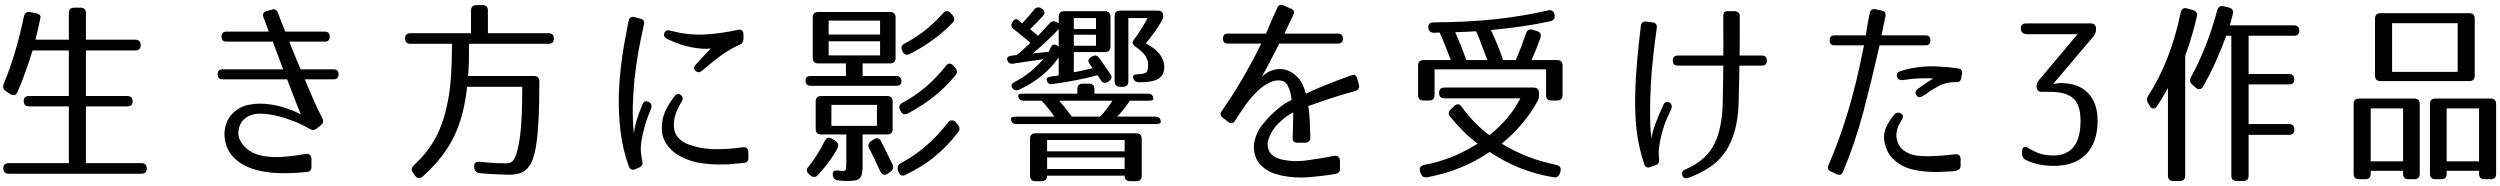
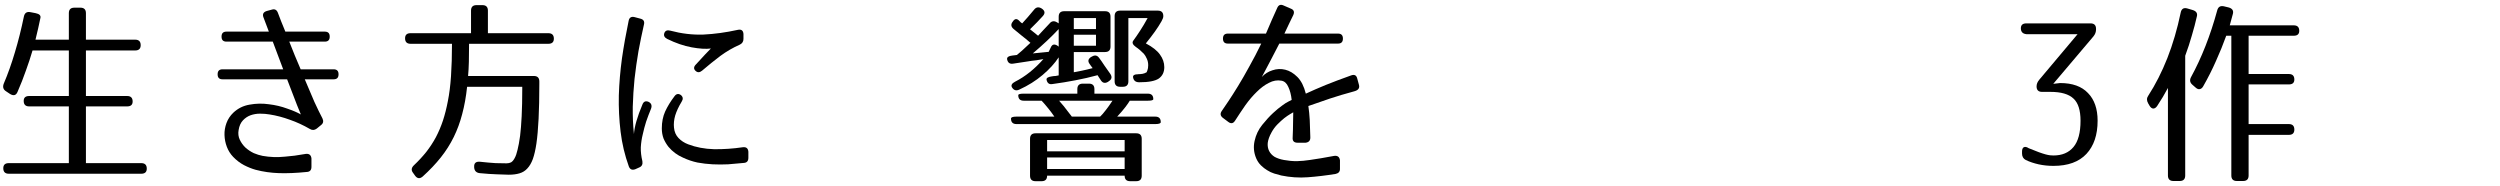
<svg xmlns="http://www.w3.org/2000/svg" width="484" height="36" viewBox="0 0 484 36" fill="none">
-   <path d="M478.043 2.55C478.753 2.55 479.107 2.904 479.107 3.614V14.634C479.107 15.343 478.753 15.698 478.043 15.698H460.867C460.158 15.698 459.803 15.343 459.803 14.634V3.614C459.803 2.904 460.158 2.55 460.867 2.55H478.043ZM475.801 13.912V4.488H463.109V13.912H475.801ZM466.301 34.698C465.592 34.698 465.237 34.343 465.237 33.634V33.064H458.967V33.634C458.967 34.343 458.613 34.698 457.903 34.698H456.725C456.016 34.698 455.661 34.343 455.661 33.634V20.144C455.661 19.434 456.016 19.08 456.725 19.08H467.403C468.113 19.08 468.467 19.434 468.467 20.144V33.634C468.467 34.343 468.113 34.698 467.403 34.698H466.301ZM481.007 34.698C480.298 34.698 479.943 34.343 479.943 33.634V33.064H473.673V33.634C473.673 34.343 473.319 34.698 472.609 34.698H471.507C470.798 34.698 470.443 34.343 470.443 33.634V20.144C470.443 19.434 470.798 19.08 471.507 19.08H482.185C482.895 19.08 483.249 19.434 483.249 20.144V33.634C483.249 34.343 482.895 34.698 482.185 34.698H481.007ZM465.237 31.24V20.98H458.967V31.24H465.237ZM479.943 31.24V20.98H473.673V31.24H479.943Z" fill="black" />
  <path d="M444.071 4.906C444.781 4.906 445.135 5.26 445.135 5.97C445.135 6.603 444.781 6.92 444.071 6.92H435.331V14.33H443.121C443.831 14.33 444.185 14.684 444.185 15.394C444.185 16.027 443.831 16.344 443.121 16.344H435.331V24.02H443.121C443.831 24.02 444.185 24.374 444.185 25.084C444.185 25.768 443.831 26.11 443.121 26.11H435.331V33.976C435.331 34.685 434.977 35.04 434.267 35.04H433.051C432.342 35.04 431.987 34.685 431.987 33.976V6.92H430.999C430.417 8.541 429.758 10.162 429.023 11.784C428.314 13.405 427.491 15.039 426.553 16.686C426.376 17.015 426.148 17.205 425.869 17.256C425.616 17.306 425.35 17.205 425.071 16.952L424.463 16.42C423.982 16.014 423.881 15.533 424.159 14.976C426.237 11.176 427.934 6.856 429.251 2.018C429.429 1.334 429.859 1.068 430.543 1.22L431.493 1.448C432.177 1.65 432.443 2.056 432.291 2.664L431.683 4.906H444.071ZM423.057 33.976C423.057 34.685 422.703 35.04 421.993 35.04H420.777C420.068 35.04 419.713 34.685 419.713 33.976V17.028C419.08 18.218 418.383 19.384 417.623 20.524C417.395 20.853 417.142 21.018 416.863 21.018C416.585 20.992 416.344 20.802 416.141 20.448L415.875 19.992C415.571 19.46 415.584 18.966 415.913 18.51C417.307 16.356 418.535 13.937 419.599 11.252C420.663 8.541 421.525 5.602 422.183 2.436C422.335 1.701 422.766 1.435 423.475 1.638L424.501 1.942C425.16 2.144 425.439 2.524 425.337 3.082C425.059 4.323 424.729 5.577 424.349 6.844C423.995 8.11 423.564 9.428 423.057 10.796V33.976Z" fill="black" />
-   <path d="M392.303 6.616C391.593 6.54 391.239 6.16 391.239 5.476C391.239 4.843 391.593 4.526 392.303 4.526H404.729C405.438 4.526 405.793 4.881 405.793 5.59V5.704C405.793 6.185 405.628 6.629 405.299 7.034L397.509 16.23L398.839 16.078C401.22 16.078 403.019 16.724 404.235 18.016C405.476 19.282 406.097 21.069 406.097 23.374C406.097 26.11 405.375 28.25 403.931 29.796C402.487 31.341 400.359 32.114 397.547 32.114C396.533 32.114 395.571 32.013 394.659 31.81C393.747 31.607 392.923 31.328 392.189 30.974C391.707 30.721 391.467 30.302 391.467 29.72V29.34C391.467 28.909 391.581 28.631 391.809 28.504C392.062 28.377 392.379 28.441 392.759 28.694C393.569 29.201 394.355 29.568 395.115 29.796C395.9 29.998 396.711 30.1 397.547 30.1C399.219 30.1 400.511 29.555 401.423 28.466C402.335 27.377 402.791 25.679 402.791 23.374C402.791 21.347 402.335 19.916 401.423 19.08C400.511 18.218 399.029 17.788 396.977 17.788H395.343C394.633 17.788 394.279 17.433 394.279 16.724C394.279 16.293 394.443 15.875 394.773 15.47L402.221 6.616H392.303Z" fill="black" />
-   <path d="M379.687 15.128C379.611 15.711 379.256 15.964 378.623 15.888C377.331 15.888 376.216 16.154 375.279 16.686C374.949 16.863 374.633 17.041 374.329 17.218C374.05 17.37 373.771 17.547 373.493 17.75C373.29 17.902 373.087 18.054 372.885 18.206C372.707 18.333 372.492 18.459 372.239 18.586C371.681 18.966 371.263 18.89 370.985 18.358C370.706 17.927 370.82 17.535 371.327 17.18C371.757 16.876 372.175 16.585 372.581 16.306C372.986 16.002 373.556 15.635 374.291 15.204C373.759 15.153 372.948 15.141 371.859 15.166C370.769 15.191 369.604 15.305 368.363 15.508C367.729 15.559 367.362 15.331 367.261 14.824C367.134 14.317 367.362 13.963 367.945 13.76C368.882 13.456 369.781 13.241 370.643 13.114C371.504 12.962 372.378 12.873 373.265 12.848C374.151 12.823 375.063 12.848 376.001 12.924C376.938 12.975 377.939 13.076 379.003 13.228C379.687 13.304 379.965 13.659 379.839 14.292L379.687 15.128ZM379.573 32.152C379.573 32.785 379.003 33.127 377.863 33.178C376.849 33.229 376.001 33.267 375.317 33.292C374.658 33.317 374.037 33.305 373.455 33.254C372.669 33.229 371.821 33.127 370.909 32.95C370.022 32.798 369.173 32.519 368.363 32.114C367.552 31.709 366.83 31.151 366.197 30.442C365.563 29.733 365.12 28.808 364.867 27.668C364.639 26.604 364.727 25.616 365.133 24.704C365.538 23.792 366.07 22.956 366.729 22.196C367.083 21.765 367.514 21.689 368.021 21.968C368.477 22.221 368.527 22.639 368.173 23.222C367.666 24.007 367.349 24.729 367.223 25.388C367.096 26.021 367.109 26.591 367.261 27.098C367.438 27.807 367.742 28.377 368.173 28.808C368.629 29.213 369.135 29.53 369.693 29.758C370.275 29.986 370.883 30.125 371.517 30.176C372.175 30.227 372.821 30.252 373.455 30.252C374.24 30.227 375 30.189 375.735 30.138C376.495 30.087 377.419 29.999 378.509 29.872C379.167 29.796 379.522 30.087 379.573 30.746V32.152ZM372.771 6.844C373.404 6.844 373.721 7.161 373.721 7.794V7.832C373.721 8.465 373.404 8.782 372.771 8.782H363.879L363.613 9.96C362.726 13.887 361.763 17.813 360.725 21.74C359.686 25.641 358.381 29.479 356.811 33.254C356.583 33.837 356.165 33.989 355.557 33.71L354.493 33.216C353.91 32.988 353.745 32.57 353.999 31.962C355.519 28.441 356.811 24.869 357.875 21.246C358.939 17.623 359.838 13.937 360.573 10.188C360.623 9.935 360.674 9.694 360.725 9.466C360.775 9.213 360.826 8.985 360.877 8.782H355.177C354.543 8.782 354.227 8.465 354.227 7.832V7.794C354.227 7.161 354.543 6.844 355.177 6.844H361.219C361.371 5.957 361.497 5.185 361.599 4.526C361.725 3.842 361.852 3.183 361.979 2.55C362.105 1.917 362.485 1.663 363.119 1.79L364.297 2.056C364.905 2.183 365.145 2.55 365.019 3.158L364.259 6.844H372.771Z" fill="black" />
-   <path d="M341.117 10.758C341.75 10.758 342.067 11.075 342.067 11.708V11.746C342.067 12.379 341.75 12.696 341.117 12.696H336.747C336.747 13.659 336.734 14.596 336.709 15.508C336.683 16.395 336.658 17.231 336.633 18.016C336.633 18.776 336.62 19.447 336.595 20.03C336.569 20.613 336.544 21.056 336.519 21.36C336.367 23.209 336.05 24.831 335.569 26.224C335.113 27.592 334.492 28.795 333.707 29.834C332.921 30.873 331.959 31.759 330.819 32.494C329.704 33.229 328.387 33.875 326.867 34.432C326.259 34.609 325.866 34.445 325.689 33.938C325.511 33.406 325.714 33.026 326.297 32.798C327.462 32.291 328.475 31.696 329.337 31.012C330.198 30.328 330.92 29.517 331.503 28.58C332.085 27.617 332.529 26.528 332.833 25.312C333.162 24.071 333.378 22.652 333.479 21.056C333.504 20.803 333.517 20.397 333.517 19.84C333.542 19.283 333.555 18.637 333.555 17.902C333.58 17.142 333.593 16.319 333.593 15.432C333.618 14.545 333.631 13.633 333.631 12.696H324.815C324.182 12.696 323.865 12.379 323.865 11.746V11.708C323.865 11.075 324.182 10.758 324.815 10.758H333.631C333.656 9.187 333.656 7.705 333.631 6.312C333.631 4.893 333.631 3.817 333.631 3.082C333.631 2.398 333.96 2.094 334.619 2.17H335.873C336.506 2.221 336.823 2.55 336.823 3.158C336.823 3.893 336.823 4.944 336.823 6.312C336.823 7.68 336.81 9.162 336.785 10.758H341.117ZM319.913 4.336C320.546 4.412 320.825 4.767 320.749 5.4C320.495 7.275 320.268 9.099 320.065 10.872C319.862 12.645 319.71 14.431 319.609 16.23C319.558 17.142 319.52 18.041 319.495 18.928C319.47 19.789 319.457 20.663 319.457 21.55C319.457 22.386 319.47 23.235 319.495 24.096C319.52 24.957 319.596 25.844 319.723 26.756C319.849 25.945 320.103 25.021 320.483 23.982C320.863 22.943 321.369 21.74 322.003 20.372C322.256 19.764 322.649 19.587 323.181 19.84C323.687 20.119 323.789 20.6 323.485 21.284C323.054 22.171 322.687 22.994 322.383 23.754C322.104 24.514 321.863 25.299 321.661 26.11C321.458 26.921 321.306 27.706 321.205 28.466C321.103 29.226 321.103 29.999 321.205 30.784C321.281 31.392 321.065 31.785 320.559 31.962L319.533 32.342C318.925 32.57 318.519 32.38 318.317 31.772C317.582 29.543 317.088 27.326 316.835 25.122C316.607 22.918 316.518 20.701 316.569 18.472C316.619 16.243 316.746 14.013 316.949 11.784C317.151 9.555 317.392 7.3 317.671 5.02C317.747 4.387 318.101 4.108 318.735 4.184L319.913 4.336Z" fill="black" />
-   <path d="M302.509 18.396C302.509 19.105 302.154 19.46 301.445 19.46H300.381C299.671 19.46 299.317 19.105 299.317 18.396V13.418H277.733V18.396C277.733 19.105 277.378 19.46 276.669 19.46H275.605C274.895 19.46 274.541 19.105 274.541 18.396V12.696C274.541 11.987 274.895 11.632 275.605 11.632H280.887C279.949 9.149 279.227 7.376 278.721 6.312C278.67 6.312 278.531 6.312 278.303 6.312C278.1 6.312 277.885 6.325 277.657 6.35C276.973 6.35 276.593 6.008 276.517 5.324C276.466 4.665 276.808 4.336 277.543 4.336C281.799 4.311 285.763 4.108 289.437 3.728C293.11 3.323 296.53 2.753 299.697 2.018C300.381 1.866 300.799 2.132 300.951 2.816C301.103 3.5 300.837 3.931 300.153 4.108C296.986 4.817 293.148 5.387 288.639 5.818C289.171 6.933 289.627 7.971 290.007 8.934C290.387 9.897 290.716 10.796 290.995 11.632H293.465C293.794 10.872 294.123 10.061 294.453 9.2C294.782 8.339 295.111 7.427 295.441 6.464C295.669 5.805 296.112 5.577 296.771 5.78L297.531 6.008C298.215 6.211 298.443 6.654 298.215 7.338C297.784 8.605 297.214 10.036 296.505 11.632H301.445C302.154 11.632 302.509 11.987 302.509 12.696V18.396ZM287.955 11.632C287.524 10.492 287.131 9.466 286.777 8.554C286.447 7.617 286.118 6.781 285.789 6.046C285.13 6.097 284.459 6.135 283.775 6.16C283.091 6.185 282.407 6.211 281.723 6.236C282.153 7.199 282.546 8.136 282.901 9.048C283.255 9.935 283.585 10.796 283.889 11.632H287.955ZM274.921 33.216C274.743 32.507 275.009 32.076 275.719 31.924C277.619 31.569 279.417 31.05 281.115 30.366C282.812 29.682 284.459 28.833 286.055 27.82C285.041 27.035 284.091 26.199 283.205 25.312C282.318 24.425 281.507 23.526 280.773 22.614C280.342 22.107 280.38 21.613 280.887 21.132L281.533 20.524C282.09 20.017 282.584 20.081 283.015 20.714C283.851 21.879 284.712 22.905 285.599 23.792C286.485 24.679 287.397 25.477 288.335 26.186C289.525 25.249 290.627 24.197 291.641 23.032C292.679 21.841 293.579 20.511 294.339 19.042H279.671C278.961 19.042 278.607 18.687 278.607 17.978C278.607 17.294 278.961 16.952 279.671 16.952H296.885C297.594 16.952 297.949 17.307 297.949 18.016V18.396C297.949 18.649 297.923 18.877 297.873 19.08C297.822 19.257 297.733 19.46 297.607 19.688C295.96 22.677 293.667 25.388 290.729 27.82C292.325 28.783 293.984 29.606 295.707 30.29C297.455 30.974 299.317 31.519 301.293 31.924C302.027 32.076 302.293 32.507 302.091 33.216L302.015 33.482C301.812 34.141 301.394 34.419 300.761 34.318C298.455 33.938 296.264 33.33 294.187 32.494C292.135 31.658 290.197 30.632 288.373 29.416C286.701 30.581 284.851 31.582 282.825 32.418C280.823 33.254 278.645 33.887 276.289 34.318C275.655 34.419 275.237 34.153 275.035 33.52L274.921 33.216Z" fill="black" />
+   <path d="M392.303 6.616C391.593 6.54 391.239 6.16 391.239 5.476C391.239 4.843 391.593 4.526 392.303 4.526H404.729C405.438 4.526 405.793 4.881 405.793 5.59V5.704C405.793 6.185 405.628 6.629 405.299 7.034L397.509 16.23L398.839 16.078C401.22 16.078 403.019 16.724 404.235 18.016C405.476 19.282 406.097 21.069 406.097 23.374C406.097 26.11 405.375 28.25 403.931 29.796C402.487 31.341 400.359 32.114 397.547 32.114C396.533 32.114 395.571 32.013 394.659 31.81C393.747 31.607 392.923 31.328 392.189 30.974C391.707 30.721 391.467 30.302 391.467 29.72V29.34C391.467 28.909 391.581 28.631 391.809 28.504C392.062 28.377 392.379 28.441 392.759 28.694C395.9 29.998 396.711 30.1 397.547 30.1C399.219 30.1 400.511 29.555 401.423 28.466C402.335 27.377 402.791 25.679 402.791 23.374C402.791 21.347 402.335 19.916 401.423 19.08C400.511 18.218 399.029 17.788 396.977 17.788H395.343C394.633 17.788 394.279 17.433 394.279 16.724C394.279 16.293 394.443 15.875 394.773 15.47L402.221 6.616H392.303Z" fill="black" />
  <path d="M263.103 16.458C263.255 17.066 262.951 17.471 262.191 17.674C260.417 18.155 258.847 18.624 257.479 19.08C256.111 19.536 254.717 20.017 253.299 20.524C253.425 21.385 253.514 22.285 253.565 23.222C253.615 24.159 253.653 25.274 253.679 26.566C253.704 27.199 253.4 27.554 252.767 27.63H251.209C250.525 27.63 250.208 27.301 250.259 26.642C250.309 25.527 250.335 24.603 250.335 23.868C250.36 23.108 250.373 22.399 250.373 21.74C250.271 21.791 250.056 21.917 249.727 22.12C249.423 22.297 249.055 22.551 248.625 22.88C248.219 23.209 247.789 23.602 247.333 24.058C246.877 24.514 246.484 25.046 246.155 25.654C245.749 26.389 245.509 27.06 245.433 27.668C245.382 28.251 245.471 28.77 245.699 29.226C245.927 29.682 246.281 30.062 246.763 30.366C247.269 30.645 247.877 30.847 248.587 30.974C249.397 31.126 250.221 31.202 251.057 31.202C251.918 31.177 252.754 31.101 253.565 30.974C254.299 30.873 255.034 30.759 255.769 30.632C256.529 30.505 257.377 30.353 258.315 30.176C258.973 30.1 259.341 30.391 259.417 31.05V32.646C259.442 33.203 259.163 33.545 258.581 33.672C256.706 33.976 254.907 34.191 253.185 34.318C251.487 34.445 249.777 34.331 248.055 33.976C247.624 33.875 247.168 33.748 246.687 33.596C246.205 33.444 245.749 33.229 245.319 32.95C244.888 32.697 244.483 32.38 244.103 32C243.723 31.62 243.419 31.164 243.191 30.632C242.735 29.543 242.633 28.428 242.887 27.288C243.14 26.123 243.634 25.084 244.369 24.172C245.103 23.26 245.8 22.5 246.459 21.892C247.117 21.284 247.7 20.803 248.207 20.448C248.713 20.068 249.131 19.802 249.461 19.65C249.79 19.473 249.993 19.371 250.069 19.346C249.967 18.383 249.752 17.547 249.423 16.838C249.119 16.129 248.675 15.723 248.093 15.622C247.282 15.47 246.471 15.609 245.661 16.04C244.85 16.445 244.065 17.028 243.305 17.788C242.545 18.523 241.81 19.384 241.101 20.372C240.417 21.36 239.758 22.348 239.125 23.336C238.77 23.919 238.327 24.007 237.795 23.602L236.731 22.804C236.249 22.424 236.186 21.981 236.541 21.474C236.87 21.018 237.301 20.385 237.833 19.574C238.39 18.738 239.011 17.763 239.695 16.648C240.379 15.533 241.101 14.279 241.861 12.886C242.646 11.493 243.419 10.011 244.179 8.44H237.719C237.085 8.44 236.769 8.123 236.769 7.49V7.452C236.769 6.819 237.085 6.502 237.719 6.502H245.091C245.445 5.666 245.825 4.779 246.231 3.842C246.661 2.905 247.003 2.145 247.257 1.562C247.51 0.954 247.928 0.789 248.511 1.068L249.917 1.676C250.499 1.904 250.651 2.322 250.373 2.93C250.195 3.31 249.955 3.804 249.651 4.412C249.372 5.02 249.043 5.717 248.663 6.502H259.037C259.67 6.502 259.987 6.819 259.987 7.452V7.49C259.987 8.123 259.67 8.44 259.037 8.44H247.675C247.193 9.403 246.661 10.429 246.079 11.518C245.521 12.607 244.926 13.735 244.293 14.9C244.85 14.292 245.534 13.861 246.345 13.608C247.155 13.329 247.979 13.291 248.815 13.494C249.651 13.697 250.436 14.165 251.171 14.9C251.905 15.635 252.45 16.711 252.805 18.13C253.438 17.851 254.059 17.573 254.667 17.294C255.3 17.015 255.959 16.737 256.643 16.458C257.352 16.179 258.099 15.888 258.885 15.584C259.695 15.28 260.595 14.951 261.583 14.596C262.216 14.368 262.609 14.571 262.761 15.204L263.103 16.458Z" fill="black" />
  <path d="M207.889 13.988C208.294 13.912 208.813 13.811 209.447 13.684C210.08 13.557 210.777 13.393 211.537 13.19C211.41 13.013 211.296 12.861 211.195 12.734C211.093 12.607 211.005 12.481 210.929 12.354C210.549 11.822 210.675 11.366 211.309 10.986H211.347C211.929 10.606 212.411 10.682 212.791 11.214C213.12 11.645 213.437 12.101 213.741 12.582C214.07 13.063 214.463 13.621 214.919 14.254C215.349 14.862 215.261 15.356 214.653 15.736L214.501 15.85C213.893 16.205 213.411 16.065 213.057 15.432C212.955 15.28 212.854 15.128 212.753 14.976C212.677 14.824 212.588 14.685 212.487 14.558C211.093 14.938 209.662 15.267 208.193 15.546C206.749 15.825 205.279 16.065 203.785 16.268C203.126 16.395 202.733 16.103 202.607 15.394C202.581 15.09 202.923 14.887 203.633 14.786C203.911 14.735 204.152 14.71 204.355 14.71C204.583 14.685 204.785 14.647 204.963 14.596V11.1C204.203 12.265 203.164 13.405 201.847 14.52C200.529 15.635 199.035 16.572 197.363 17.332C196.755 17.636 196.273 17.497 195.919 16.914C195.691 16.509 195.893 16.141 196.527 15.812C198.477 14.824 200.301 13.367 201.999 11.442C201.644 11.518 201.188 11.594 200.631 11.67C200.073 11.721 199.427 11.809 198.693 11.936L196.185 12.316C195.501 12.443 195.095 12.151 194.969 11.442C194.943 11.062 195.273 10.834 195.957 10.758L196.869 10.644C197.097 10.441 197.426 10.163 197.857 9.808C198.287 9.428 198.832 8.921 199.491 8.288C198.908 7.781 198.338 7.313 197.781 6.882C197.249 6.426 196.755 6.021 196.299 5.666C195.716 5.21 195.64 4.716 196.071 4.184C196.425 3.627 196.818 3.551 197.249 3.956C197.375 4.083 197.489 4.197 197.591 4.298C197.717 4.374 197.819 4.45 197.895 4.526C198.604 3.766 199.364 2.892 200.175 1.904C200.58 1.372 201.074 1.283 201.657 1.638C202.315 2.069 202.391 2.563 201.885 3.12C201.555 3.475 201.188 3.867 200.783 4.298C200.377 4.729 199.921 5.185 199.415 5.666L200.973 6.92C201.277 6.591 201.606 6.236 201.961 5.856C202.341 5.476 202.746 5.045 203.177 4.564C203.582 4.057 204.076 3.981 204.659 4.336L204.963 4.526V3.234C204.963 2.525 205.317 2.17 206.027 2.17H213.931C214.64 2.17 214.995 2.525 214.995 3.234V9.01C214.995 9.719 214.64 10.074 213.931 10.074H207.889V13.988ZM218.453 15.736C218.453 16.445 218.098 16.8 217.389 16.8H216.857C216.147 16.8 215.793 16.445 215.793 15.736V3.12C215.793 2.411 216.147 2.056 216.857 2.056H224.153C224.862 2.056 225.217 2.411 225.217 3.12C225.217 3.247 225.191 3.386 225.141 3.538C225.09 3.69 225.001 3.88 224.875 4.108C224.52 4.741 224.089 5.413 223.583 6.122C223.076 6.831 222.493 7.591 221.835 8.402C223.127 9.086 224.039 9.808 224.571 10.568C225.128 11.328 225.407 12.139 225.407 13C225.407 13.963 225.052 14.697 224.343 15.204C223.633 15.685 222.379 15.926 220.581 15.926H220.543C219.859 15.926 219.466 15.609 219.365 14.976C219.289 14.571 219.643 14.368 220.429 14.368H220.087C220.568 14.368 220.935 14.343 221.189 14.292C221.467 14.241 221.733 14.14 221.987 13.988C222.012 13.963 222.063 13.836 222.139 13.608C222.24 13.355 222.291 13.025 222.291 12.62C222.291 12.164 222.202 11.746 222.025 11.366C221.847 10.961 221.657 10.644 221.455 10.416C220.948 9.884 220.429 9.441 219.897 9.086C219.289 8.655 219.124 8.25 219.403 7.87C219.833 7.287 220.277 6.641 220.733 5.932C221.214 5.197 221.695 4.387 222.177 3.5H218.453V15.736ZM207.889 5.628H212.183V3.5H207.889V5.628ZM203.443 9.162C203.721 8.529 204.19 8.453 204.849 8.934L204.963 9.048V5.628C204.279 6.363 203.519 7.123 202.683 7.908C201.847 8.693 200.935 9.504 199.947 10.34L203.025 10.036L203.443 9.162ZM212.183 8.858V6.73H207.889V8.858H212.183ZM223.659 22.576C224.368 22.576 224.723 22.931 224.723 23.64C224.723 23.893 224.368 24.02 223.659 24.02H196.793C196.083 24.02 195.729 23.665 195.729 22.956C195.729 22.703 196.083 22.576 196.793 22.576H204.127C203.696 21.943 203.278 21.385 202.873 20.904C202.467 20.397 202.062 19.929 201.657 19.498H198.199C197.489 19.498 197.135 19.143 197.135 18.434C197.135 18.231 197.489 18.13 198.199 18.13H208.573V17.256C208.573 16.547 208.927 16.192 209.637 16.192H210.815C211.524 16.192 211.879 16.547 211.879 17.256V18.13H222.215C222.924 18.13 223.279 18.485 223.279 19.194C223.279 19.397 222.924 19.498 222.215 19.498H218.719C218.567 19.777 218.288 20.182 217.883 20.714C217.503 21.221 216.971 21.841 216.287 22.576H223.659ZM212.981 22.576C213.31 22.272 213.665 21.867 214.045 21.36C214.45 20.853 214.893 20.233 215.375 19.498H205.039C205.697 20.233 206.217 20.866 206.597 21.398C207.002 21.905 207.306 22.297 207.509 22.576H212.981ZM202.721 34.014C202.721 34.723 202.366 35.078 201.657 35.078H200.479C199.769 35.078 199.415 34.723 199.415 34.014V26.87C199.415 26.161 199.769 25.806 200.479 25.806H219.973C220.682 25.806 221.037 26.161 221.037 26.87V34.014C221.037 34.723 220.682 35.078 219.973 35.078H218.795C218.085 35.078 217.731 34.723 217.731 34.014H202.721ZM202.721 29.302H217.731V27.098H202.721V29.302ZM202.721 30.48V32.722H217.731V30.48H202.721Z" fill="black" />
-   <path d="M184.405 2.93C184.835 3.436 184.848 3.918 184.443 4.374C183.303 5.564 182.023 6.679 180.605 7.718C179.186 8.756 177.691 9.668 176.121 10.454C175.487 10.758 175.019 10.581 174.715 9.922L174.677 9.808C174.373 9.2 174.537 8.731 175.171 8.402C176.463 7.743 177.729 6.932 178.971 5.97C180.212 5.007 181.403 3.88 182.543 2.588C183.049 2.005 183.556 1.992 184.063 2.55L184.405 2.93ZM158.413 12.278C157.703 12.278 157.349 11.923 157.349 11.214V3.386C157.349 2.676 157.703 2.322 158.413 2.322H172.321C173.03 2.322 173.385 2.676 173.385 3.386V11.214C173.385 11.923 173.03 12.278 172.321 12.278H167.001V14.71H173.461C174.17 14.71 174.525 15.065 174.525 15.774C174.525 16.331 174.17 16.61 173.461 16.61H157.007C156.297 16.61 155.943 16.255 155.943 15.546C155.943 14.989 156.297 14.71 157.007 14.71H163.771V12.278H158.413ZM160.427 6.692H170.383V3.994H160.427V6.692ZM160.427 7.984V10.72H170.383V7.984H160.427ZM184.899 13.114C185.355 13.595 185.393 14.064 185.013 14.52C183.797 16.04 182.403 17.421 180.833 18.662C179.287 19.903 177.59 21.005 175.741 21.968C175.133 22.272 174.664 22.107 174.335 21.474L174.259 21.284C173.955 20.676 174.119 20.207 174.753 19.878C176.273 19.067 177.729 18.079 179.123 16.914C180.516 15.748 181.833 14.38 183.075 12.81C183.556 12.177 184.063 12.151 184.595 12.734L184.899 13.114ZM157.919 19.65C157.919 18.941 158.273 18.586 158.983 18.586H171.751C172.46 18.586 172.815 18.941 172.815 19.65V24.97C172.815 25.679 172.46 26.034 171.751 26.034H167.001V31.924C167.001 32.583 166.963 33.114 166.887 33.52C166.836 33.925 166.697 34.242 166.469 34.47C166.266 34.698 165.962 34.85 165.557 34.926C165.151 35.002 164.619 35.04 163.961 35.04C163.454 35.04 162.884 35.002 162.251 34.926C161.617 34.85 161.275 34.483 161.225 33.824C161.174 33.165 161.516 32.899 162.251 33.026C162.453 33.051 162.618 33.064 162.745 33.064C162.897 33.089 163.061 33.102 163.239 33.102C163.517 33.102 163.682 33.013 163.733 32.836C163.809 32.658 163.847 32.164 163.847 31.354V26.034H158.983C158.273 26.034 157.919 25.679 157.919 24.97V19.65ZM160.959 24.362H169.775V20.296H160.959V24.362ZM185.431 24.134C185.836 24.615 185.861 25.096 185.507 25.578C184.823 26.465 184.113 27.3 183.379 28.086C182.644 28.846 181.859 29.568 181.023 30.252C180.212 30.936 179.338 31.569 178.401 32.152C177.463 32.734 176.45 33.292 175.361 33.824C174.677 34.178 174.208 33.989 173.955 33.254L173.841 32.988C173.663 32.355 173.853 31.886 174.411 31.582C176.133 30.67 177.742 29.568 179.237 28.276C180.757 26.984 182.188 25.464 183.531 23.716C183.759 23.437 183.999 23.298 184.253 23.298C184.531 23.273 184.797 23.399 185.051 23.678L185.431 24.134ZM156.627 33.748C156.145 33.267 156.069 32.823 156.399 32.418C157.564 31.024 158.653 29.314 159.667 27.288C160.021 26.629 160.503 26.49 161.111 26.87L161.719 27.25C162.301 27.63 162.441 28.111 162.137 28.694C161.706 29.53 161.174 30.378 160.541 31.24C159.907 32.101 159.185 32.975 158.375 33.862C157.893 34.368 157.387 34.394 156.855 33.938L156.627 33.748ZM171.865 33.634C171.231 34.065 170.712 33.837 170.307 32.95C169.952 32.164 169.61 31.43 169.281 30.746C168.951 30.037 168.622 29.378 168.293 28.77C167.989 28.187 168.103 27.706 168.635 27.326L169.091 27.022C169.724 26.591 170.218 26.705 170.573 27.364C170.953 28.099 171.333 28.858 171.713 29.644C172.118 30.429 172.473 31.151 172.777 31.81C173.055 32.392 172.929 32.874 172.397 33.254L171.865 33.634Z" fill="black" />
  <path d="M123.985 3.614C124.593 3.766 124.821 4.146 124.669 4.754C124.289 6.426 123.934 8.148 123.605 9.922C123.301 11.695 123.047 13.481 122.845 15.28C122.667 17.078 122.553 18.877 122.503 20.676C122.477 22.474 122.553 24.235 122.731 25.958C122.781 25.223 122.946 24.374 123.225 23.412C123.503 22.449 123.883 21.398 124.365 20.258C124.593 19.65 124.998 19.472 125.581 19.726C126.113 20.004 126.265 20.448 126.037 21.056C125.682 21.917 125.365 22.753 125.087 23.564C124.833 24.374 124.618 25.185 124.441 25.996C124.238 26.806 124.111 27.642 124.061 28.504C124.035 29.365 124.137 30.264 124.365 31.202C124.466 31.81 124.263 32.215 123.757 32.418L122.997 32.76C122.389 32.988 121.971 32.81 121.743 32.228C120.957 30.049 120.425 27.807 120.147 25.502C119.868 23.196 119.754 20.853 119.805 18.472C119.881 16.09 120.083 13.696 120.413 11.29C120.767 8.858 121.198 6.438 121.705 4.032C121.831 3.398 122.211 3.158 122.845 3.31L123.985 3.614ZM143.935 7.528C143.935 8.034 143.707 8.402 143.251 8.63C141.883 9.238 140.616 9.972 139.451 10.834C138.311 11.695 137.133 12.645 135.917 13.684C135.461 14.064 135.043 14.076 134.663 13.722C134.257 13.342 134.283 12.924 134.739 12.468C135.397 11.758 135.993 11.112 136.525 10.53C137.082 9.947 137.449 9.567 137.627 9.39C136.664 9.516 135.423 9.44 133.903 9.162C132.383 8.883 130.799 8.338 129.153 7.528C128.621 7.249 128.443 6.869 128.621 6.388C128.798 5.932 129.178 5.78 129.761 5.932C131.939 6.514 134.08 6.768 136.183 6.692C138.311 6.59 140.527 6.286 142.833 5.78C143.517 5.628 143.884 5.894 143.935 6.578V7.528ZM144.885 30.556C144.885 31.189 144.581 31.518 143.973 31.544C142.985 31.645 141.984 31.734 140.971 31.81C139.957 31.86 138.957 31.86 137.969 31.81C136.981 31.759 136.005 31.645 135.043 31.468C134.08 31.265 133.143 30.948 132.231 30.518C131.699 30.29 131.192 29.998 130.711 29.644C130.229 29.289 129.799 28.884 129.419 28.428C129.039 27.946 128.722 27.414 128.469 26.832C128.241 26.224 128.127 25.565 128.127 24.856C128.127 23.64 128.342 22.55 128.773 21.588C129.229 20.6 129.824 19.624 130.559 18.662C130.913 18.155 131.331 18.066 131.813 18.396C132.243 18.75 132.294 19.181 131.965 19.688C131.382 20.65 130.964 21.55 130.711 22.386C130.483 23.196 130.407 23.969 130.483 24.704C130.559 25.514 130.85 26.186 131.357 26.718C131.863 27.25 132.484 27.655 133.219 27.934C134.739 28.516 136.411 28.833 138.235 28.884C140.059 28.909 141.921 28.782 143.821 28.504C144.479 28.428 144.834 28.719 144.885 29.378V30.556Z" fill="black" />
  <path d="M104.415 16.344C104.415 21.385 104.225 25.21 103.845 27.82C103.667 29.01 103.439 29.998 103.161 30.784C102.882 31.544 102.527 32.152 102.097 32.608C101.691 33.064 101.185 33.38 100.577 33.558C99.994 33.735 99.297 33.824 98.487 33.824C97.929 33.824 97.169 33.798 96.207 33.748C95.269 33.722 94.155 33.646 92.863 33.52C92.204 33.444 91.849 33.076 91.799 32.418V32.342C91.748 31.582 92.128 31.24 92.939 31.316C94.104 31.442 95.105 31.531 95.941 31.582C96.802 31.607 97.511 31.62 98.069 31.62C98.398 31.62 98.689 31.556 98.943 31.43C99.196 31.278 99.424 31.012 99.627 30.632C99.855 30.226 100.045 29.682 100.197 28.998C100.374 28.314 100.539 27.414 100.691 26.3C100.817 25.286 100.919 24.02 100.995 22.5C101.071 20.98 101.109 19.206 101.109 17.18V16.8H90.431C90.228 18.725 89.911 20.486 89.481 22.082C89.075 23.652 88.531 25.134 87.847 26.528C87.163 27.921 86.327 29.238 85.339 30.48C84.351 31.721 83.185 32.95 81.843 34.166C81.285 34.647 80.791 34.596 80.361 34.014L79.981 33.482C79.575 32.975 79.626 32.481 80.133 32C81.019 31.164 81.817 30.302 82.527 29.416C83.236 28.504 83.857 27.554 84.389 26.566C84.921 25.552 85.377 24.476 85.757 23.336C86.137 22.17 86.453 20.916 86.707 19.574C86.985 18.206 87.188 16.597 87.315 14.748C87.441 12.873 87.505 10.783 87.505 8.478H79.487C78.777 8.478 78.423 8.123 78.423 7.414C78.423 6.755 78.777 6.426 79.487 6.426H91.191V2.056C91.191 1.346 91.545 0.992 92.255 0.992H93.395C94.104 0.992 94.459 1.346 94.459 2.056V6.426H106.163C106.872 6.426 107.227 6.78 107.227 7.49C107.227 8.148 106.872 8.478 106.163 8.478H90.811C90.811 9.77 90.798 10.935 90.773 11.974C90.747 12.987 90.697 13.899 90.621 14.71H103.351C104.06 14.71 104.415 15.064 104.415 15.774V16.344Z" fill="black" />
  <path d="M64.591 13.418C65.224 13.418 65.541 13.734 65.541 14.368V14.406C65.541 15.039 65.224 15.356 64.591 15.356H59.005C59.663 16.926 60.284 18.383 60.867 19.726C61.475 21.043 61.994 22.107 62.425 22.918C62.678 23.45 62.589 23.88 62.159 24.21L61.323 24.894C60.892 25.223 60.449 25.248 59.993 24.97C58.726 24.235 57.434 23.64 56.117 23.184C54.799 22.702 53.495 22.36 52.203 22.158C51.62 22.056 50.999 22.006 50.341 22.006C49.707 22.006 49.099 22.107 48.517 22.31C47.959 22.512 47.465 22.842 47.035 23.298C46.604 23.754 46.325 24.374 46.199 25.16C46.072 25.844 46.148 26.477 46.427 27.06C46.705 27.642 47.073 28.149 47.529 28.58C48.01 29.01 48.542 29.365 49.125 29.644C49.733 29.897 50.303 30.074 50.835 30.176C51.544 30.302 52.253 30.378 52.963 30.404C53.697 30.429 54.432 30.404 55.167 30.328C55.775 30.277 56.395 30.214 57.029 30.138C57.662 30.036 58.384 29.922 59.195 29.796C59.853 29.72 60.221 30.011 60.297 30.67V32.304C60.297 32.937 59.993 33.266 59.385 33.292C57.383 33.494 55.597 33.57 54.027 33.52C52.456 33.469 50.949 33.254 49.505 32.874C48.77 32.671 48.01 32.367 47.225 31.962C46.465 31.556 45.768 31.024 45.135 30.366C44.603 29.808 44.197 29.162 43.919 28.428C43.64 27.693 43.488 26.933 43.463 26.148C43.437 25.362 43.564 24.59 43.843 23.83C44.121 23.07 44.565 22.398 45.173 21.816C46.059 20.98 47.111 20.46 48.327 20.258C49.568 20.03 50.809 20.004 52.051 20.182C53.317 20.334 54.495 20.612 55.585 21.018C56.699 21.398 57.586 21.778 58.245 22.158C58.169 21.93 57.915 21.309 57.485 20.296C57.079 19.257 56.446 17.61 55.585 15.356H43.083C42.449 15.356 42.133 15.039 42.133 14.406V14.368C42.133 13.734 42.449 13.418 43.083 13.418H54.825L52.811 8.06H43.843C43.209 8.06 42.893 7.743 42.893 7.11V7.072C42.893 6.438 43.209 6.122 43.843 6.122H52.051L50.987 3.31C50.784 2.727 50.999 2.334 51.633 2.132L52.621 1.866C53.178 1.688 53.571 1.891 53.799 2.474C53.976 2.93 54.179 3.462 54.407 4.07C54.66 4.652 54.939 5.336 55.243 6.122H62.881C63.514 6.122 63.831 6.438 63.831 7.072V7.11C63.831 7.743 63.514 8.06 62.881 8.06H56.003C56.357 8.921 56.712 9.808 57.067 10.72C57.421 11.606 57.801 12.506 58.207 13.418H64.591Z" fill="black" />
  <path d="M13.329 2.55C13.329 1.841 13.683 1.486 14.393 1.486H15.571C16.28 1.486 16.635 1.841 16.635 2.55V7.68H26.173C26.882 7.68 27.237 8.035 27.237 8.744C27.237 9.428 26.882 9.77 26.173 9.77H16.635V18.586H24.615C25.324 18.586 25.679 18.941 25.679 19.65C25.679 20.283 25.324 20.6 24.615 20.6H16.635V31.582H27.351C28.06 31.582 28.415 31.936 28.415 32.646C28.415 33.304 28.06 33.634 27.351 33.634H1.701C0.991 33.634 0.637 33.279 0.637 32.57C0.637 31.911 0.991 31.582 1.701 31.582H13.329V20.6H5.653C4.943 20.6 4.589 20.245 4.589 19.536C4.589 18.902 4.943 18.586 5.653 18.586H13.329V9.77H6.299C5.919 11.062 5.488 12.367 5.007 13.684C4.551 15.001 4.019 16.357 3.411 17.75C3.132 18.459 2.651 18.611 1.967 18.206L1.169 17.674C0.637 17.345 0.485 16.863 0.713 16.23C1.523 14.33 2.245 12.303 2.879 10.15C3.537 7.971 4.12 5.653 4.627 3.196C4.779 2.487 5.209 2.208 5.919 2.36L6.907 2.55C7.641 2.702 7.945 3.019 7.819 3.5C7.692 4.083 7.553 4.729 7.401 5.438C7.249 6.122 7.071 6.869 6.869 7.68H13.329V2.55Z" fill="black" />
</svg>